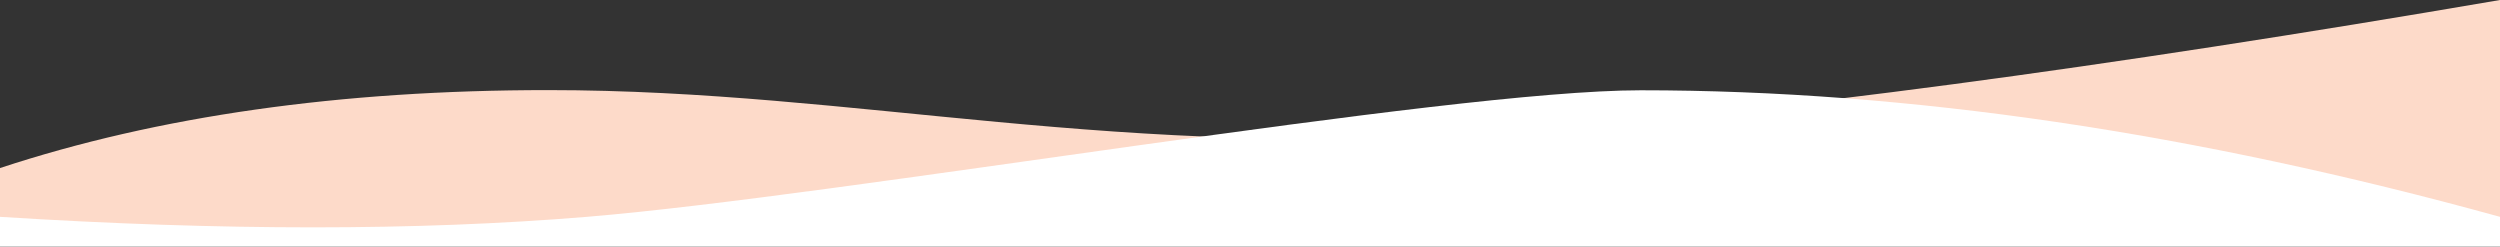
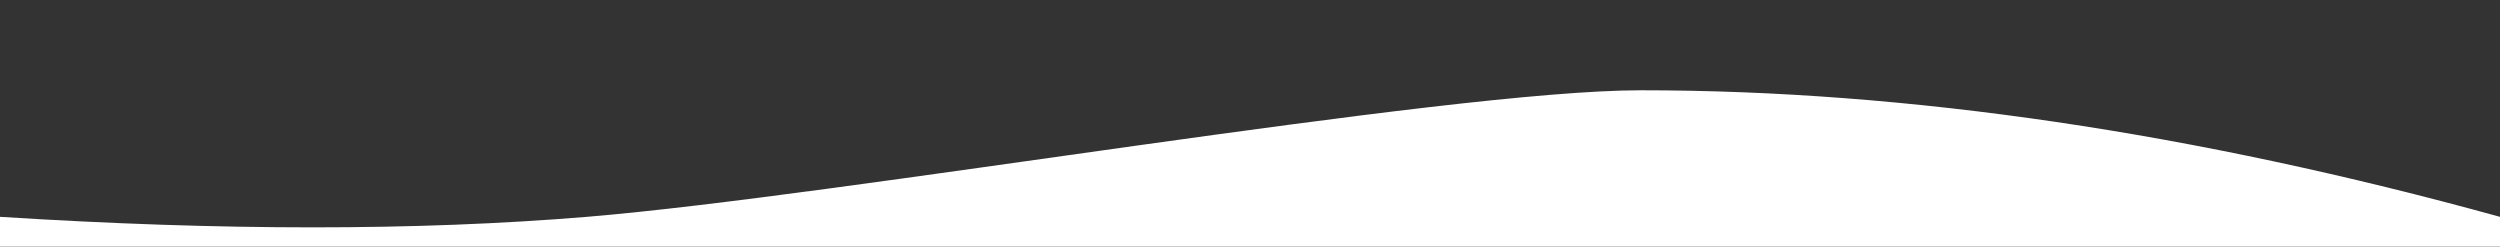
<svg xmlns="http://www.w3.org/2000/svg" width="1440" height="142" fill="none">
  <rect width="100%" height="100%" fill="#333333" stroke="none" />
-   <path fill="#FDDAC9" d="M0 139.8h1440V0c-229.96 39.4-420.34 64.72-571.16 75.97C642.62 92.84 495.1 51.9 315.7 51.9 196.1 51.9 90.87 66.85 0 96.8v43Z" />
  <path fill="#fff" d="M0 124.9c127.7 8.08 240.37 8.08 338.02 0 146.5-12.12 494.9-72.9 607.1-72.9 153.73 0 318.7 24.3 494.88 72.9V142H0v-17.1Z" />
</svg>